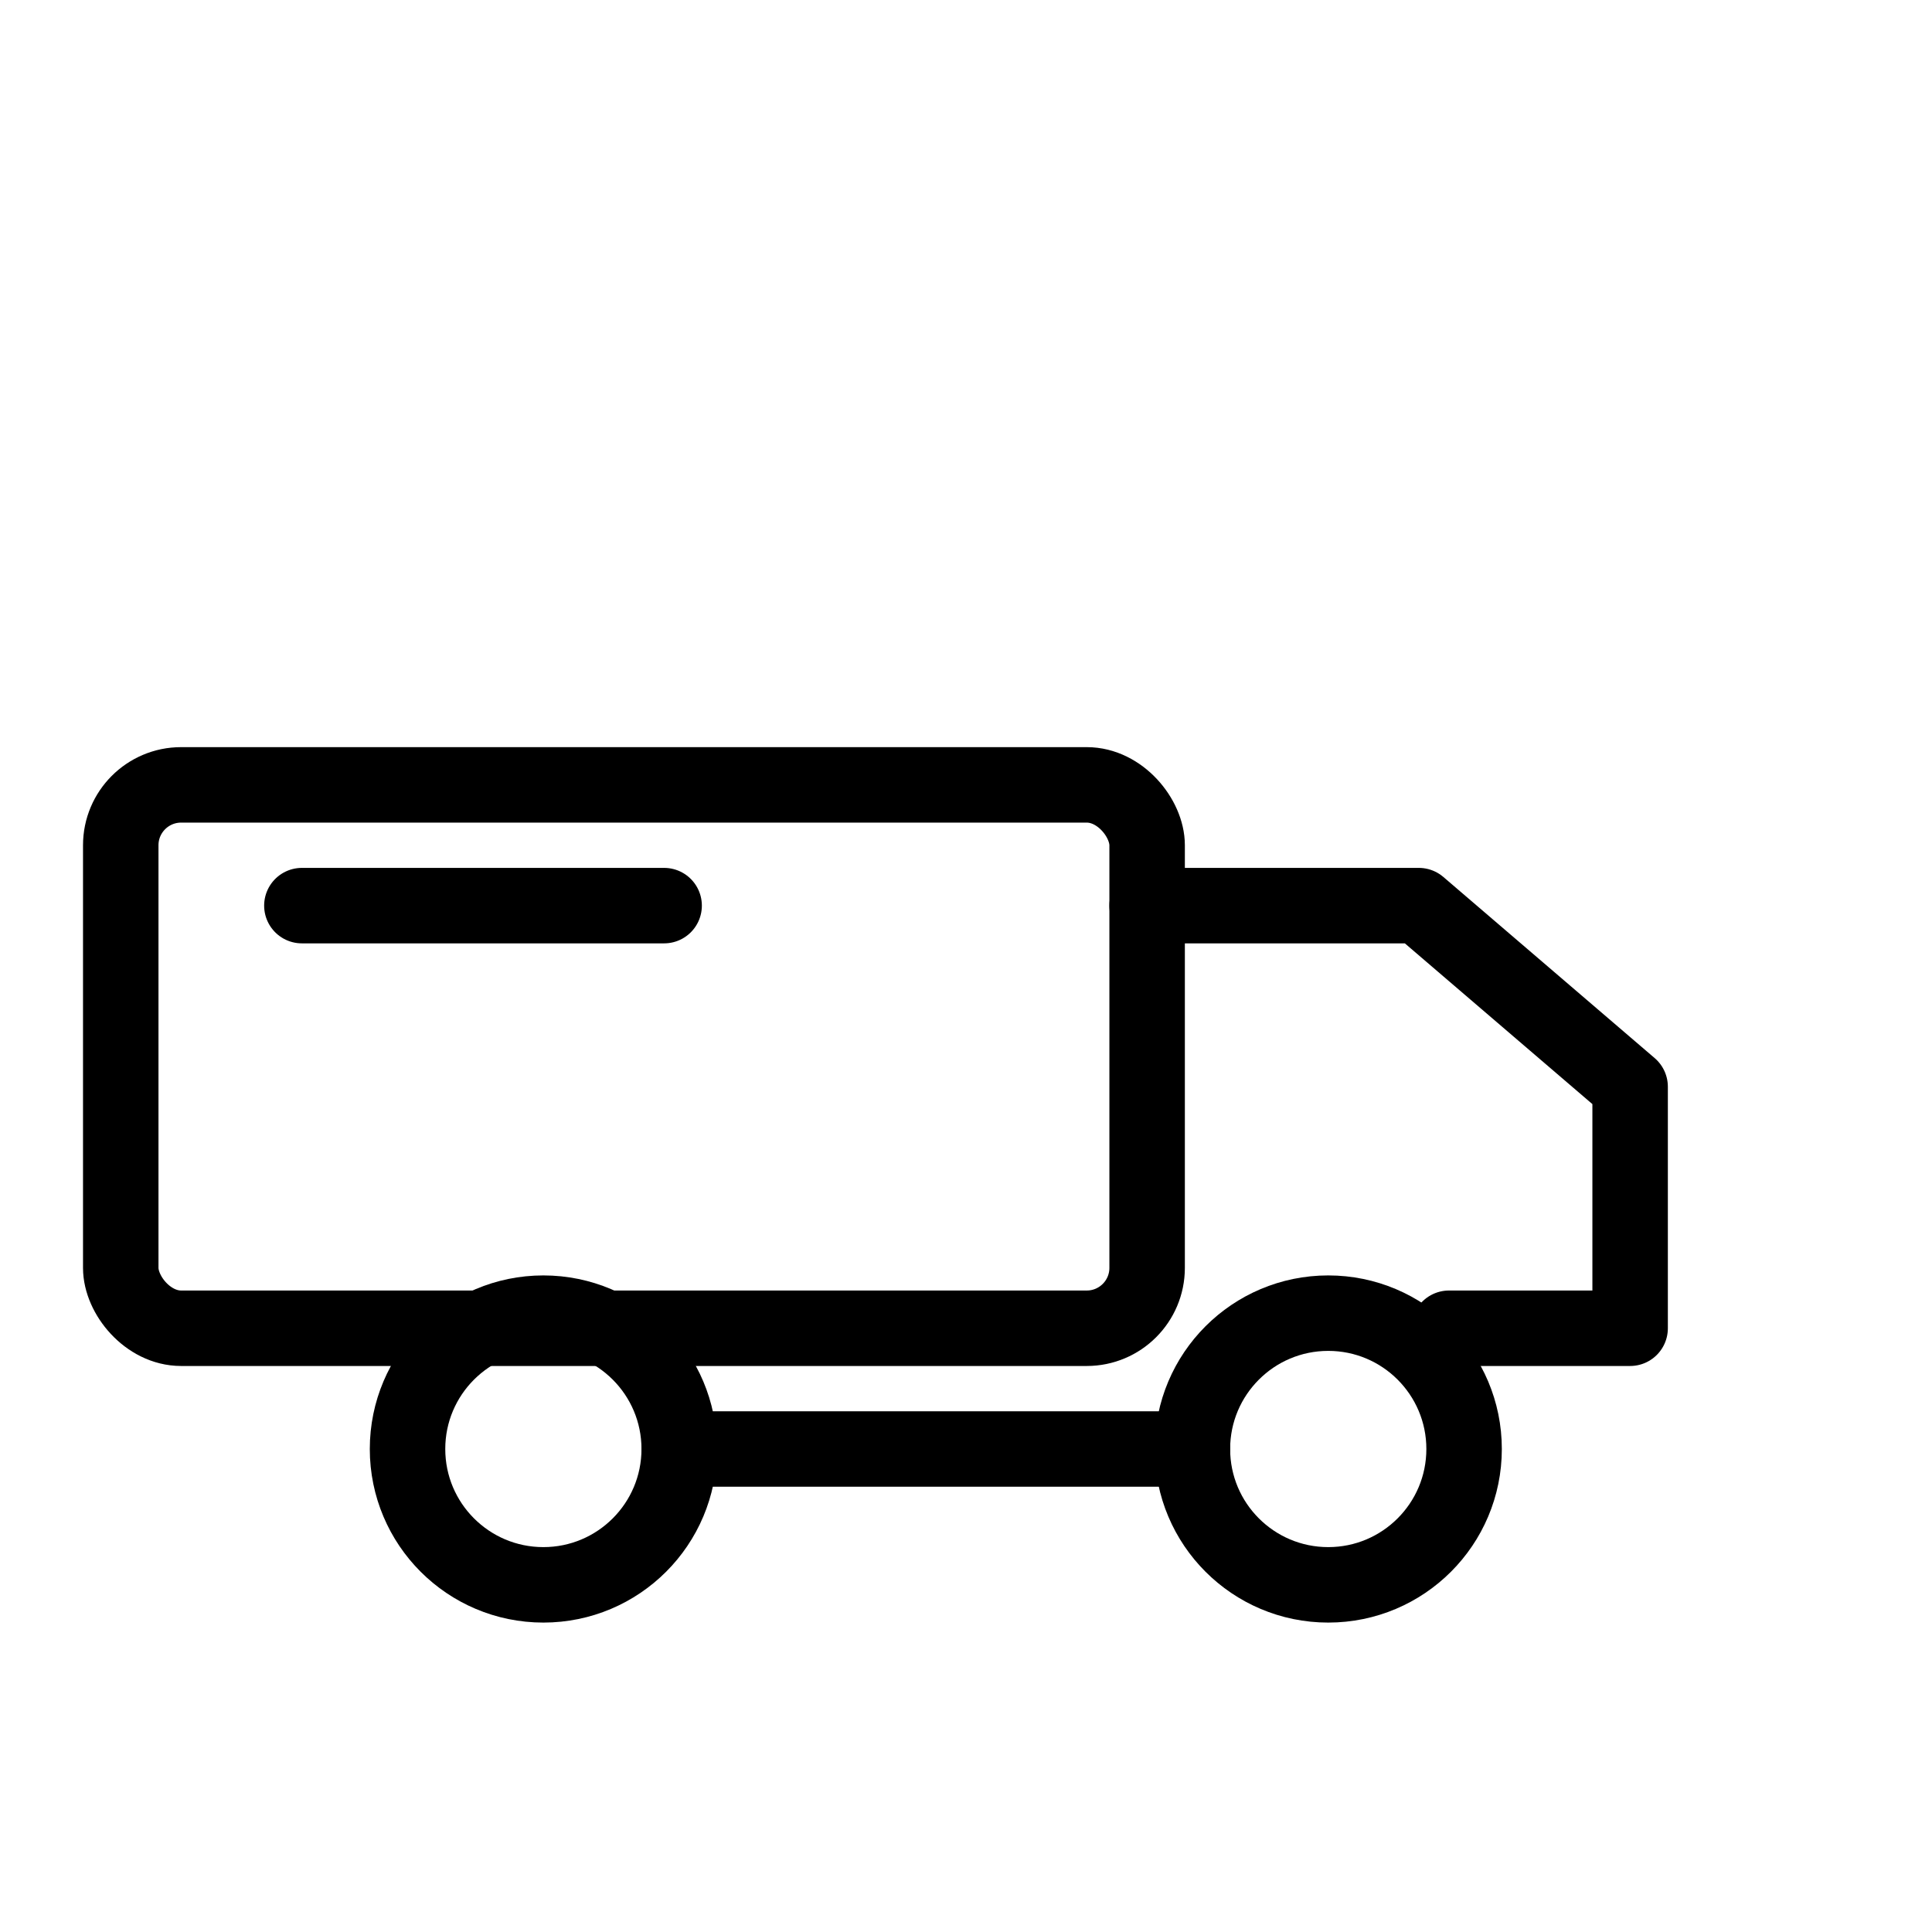
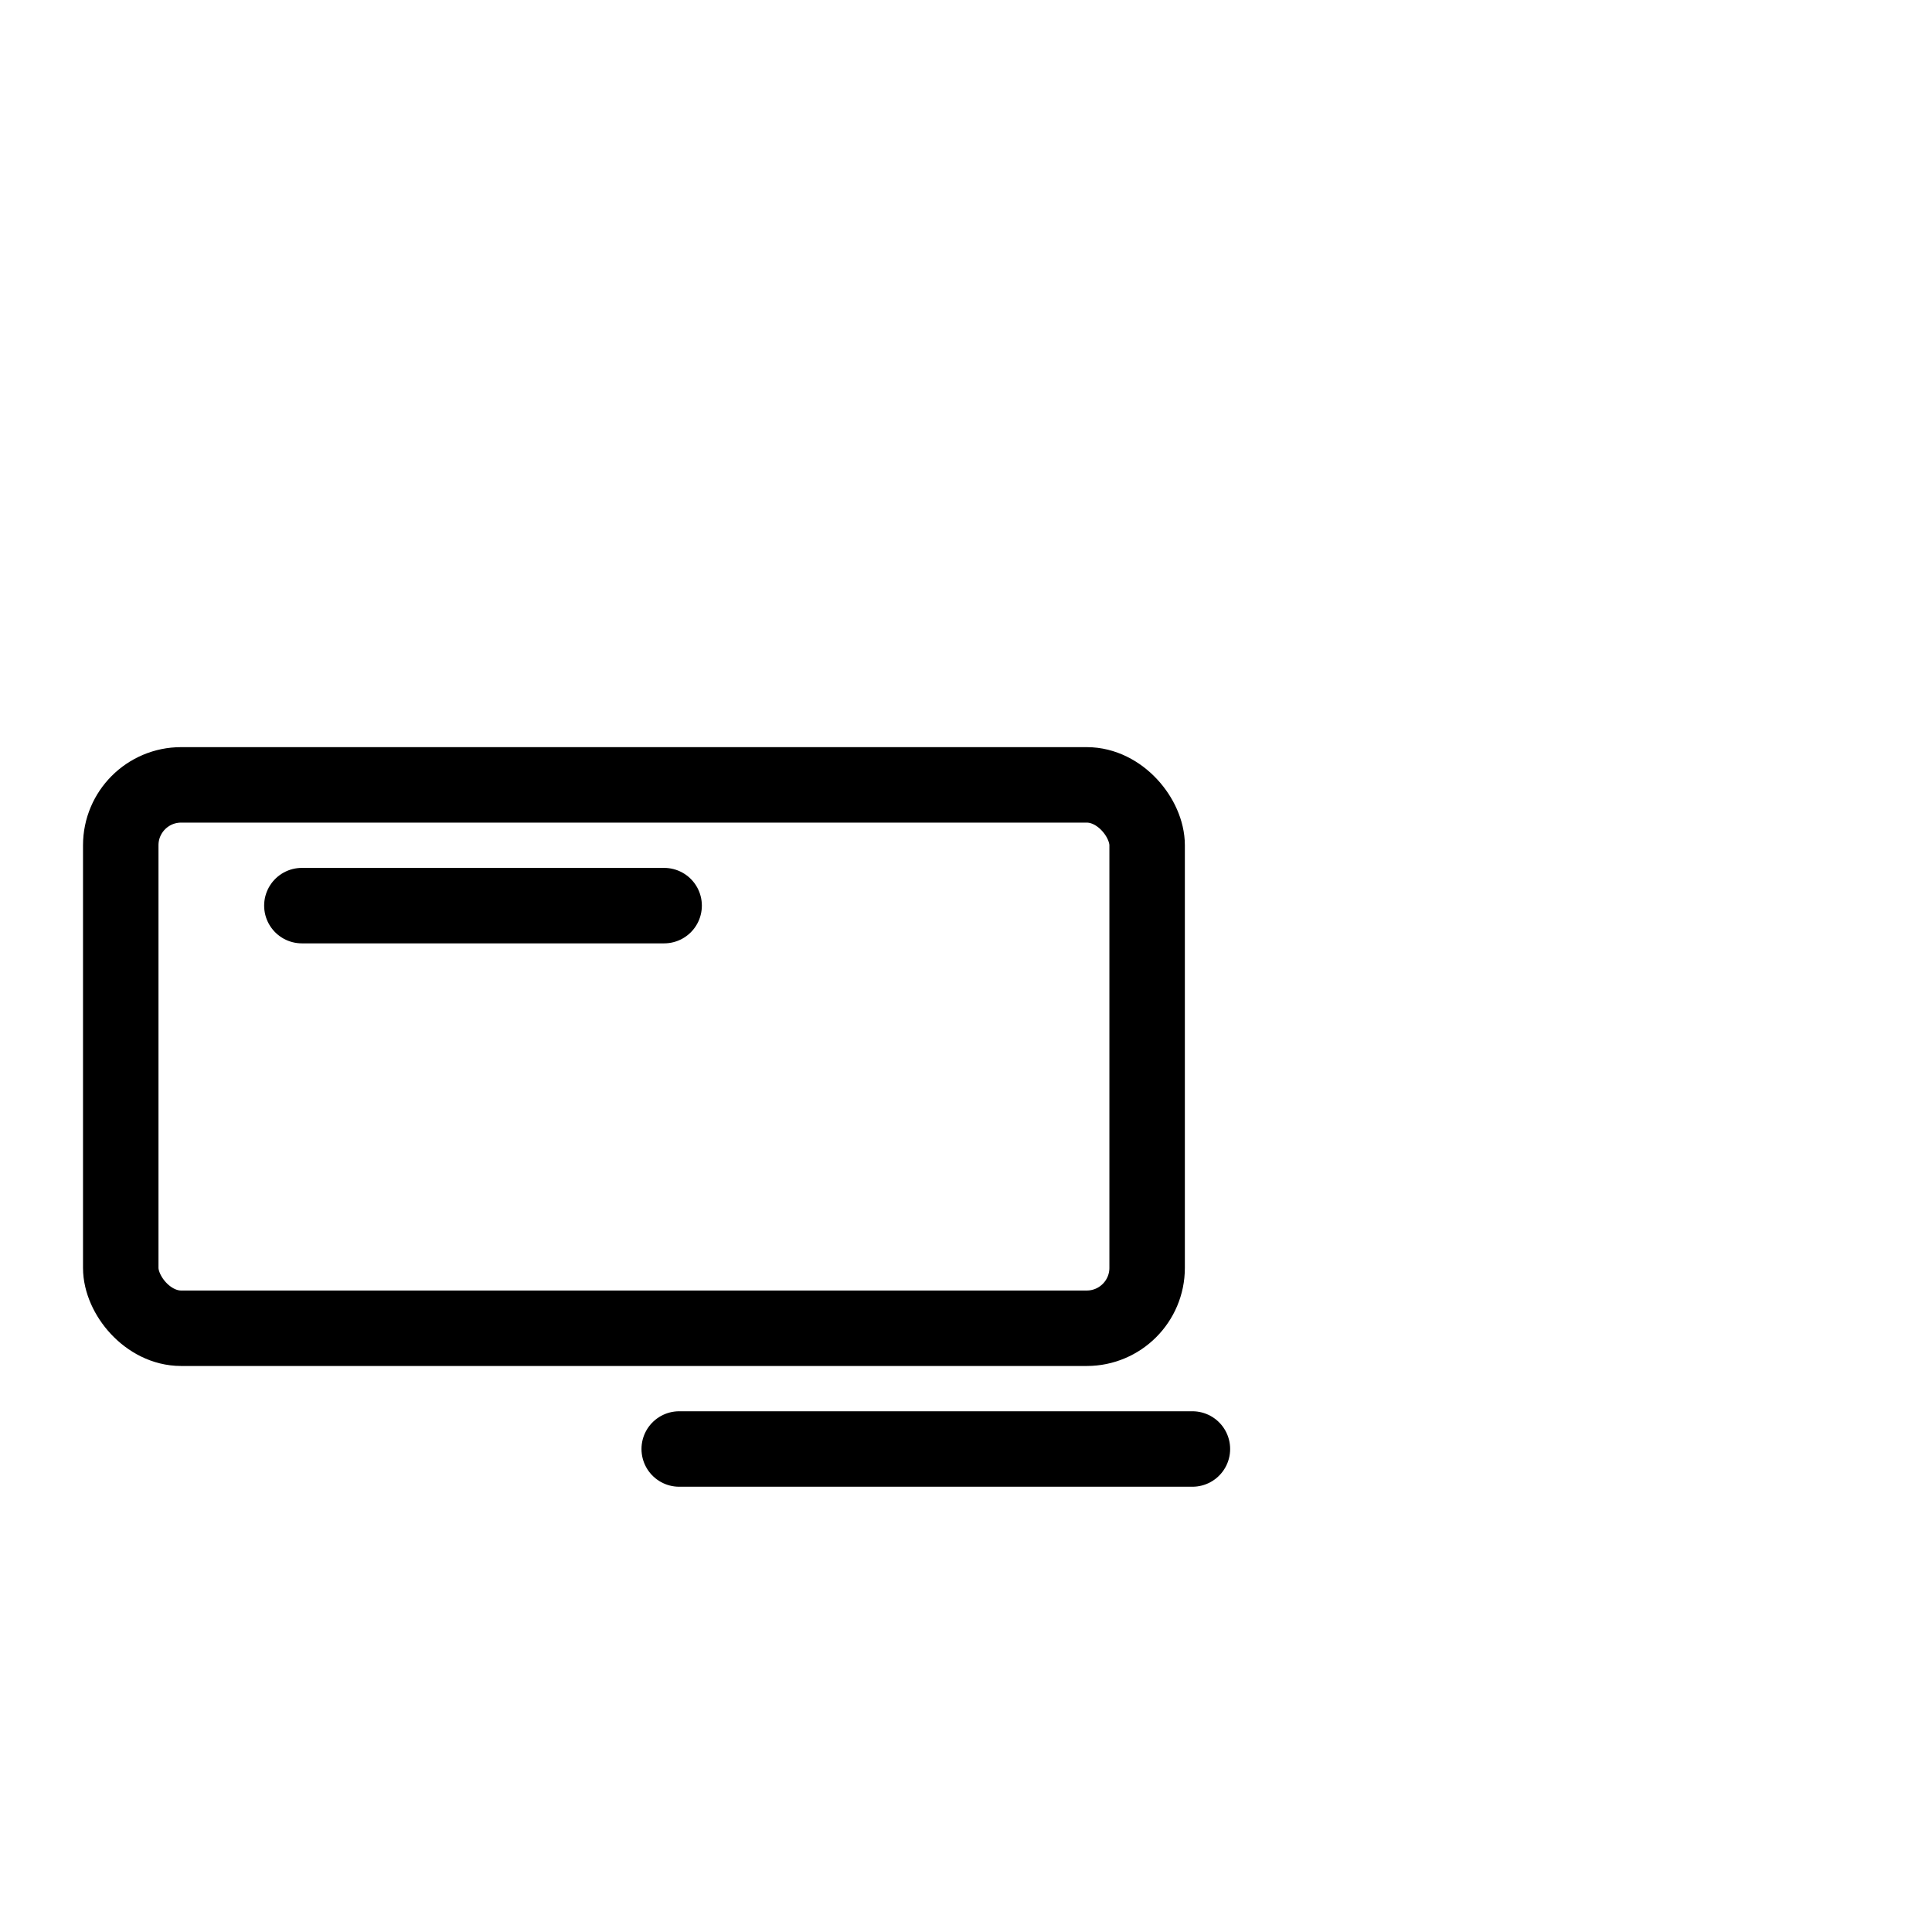
<svg xmlns="http://www.w3.org/2000/svg" aria-label="Livraison rapide" role="img" stroke-linejoin="round" stroke-linecap="round" stroke-width="2.5" stroke="currentColor" fill="none" viewBox="0 0 64 64">
  <title>Livraison rapide</title>
  <rect rx="2" height="18" width="34" y="26" x="4" />
-   <path d="M38 30h9l7 6v8h-6" />
-   <circle r="4.5" cy="48" cx="18" />
-   <circle r="4.5" cy="48" cx="44" />
  <path d="M22.5 48H39.5" />
  <path d="M10 30h12" />
</svg>